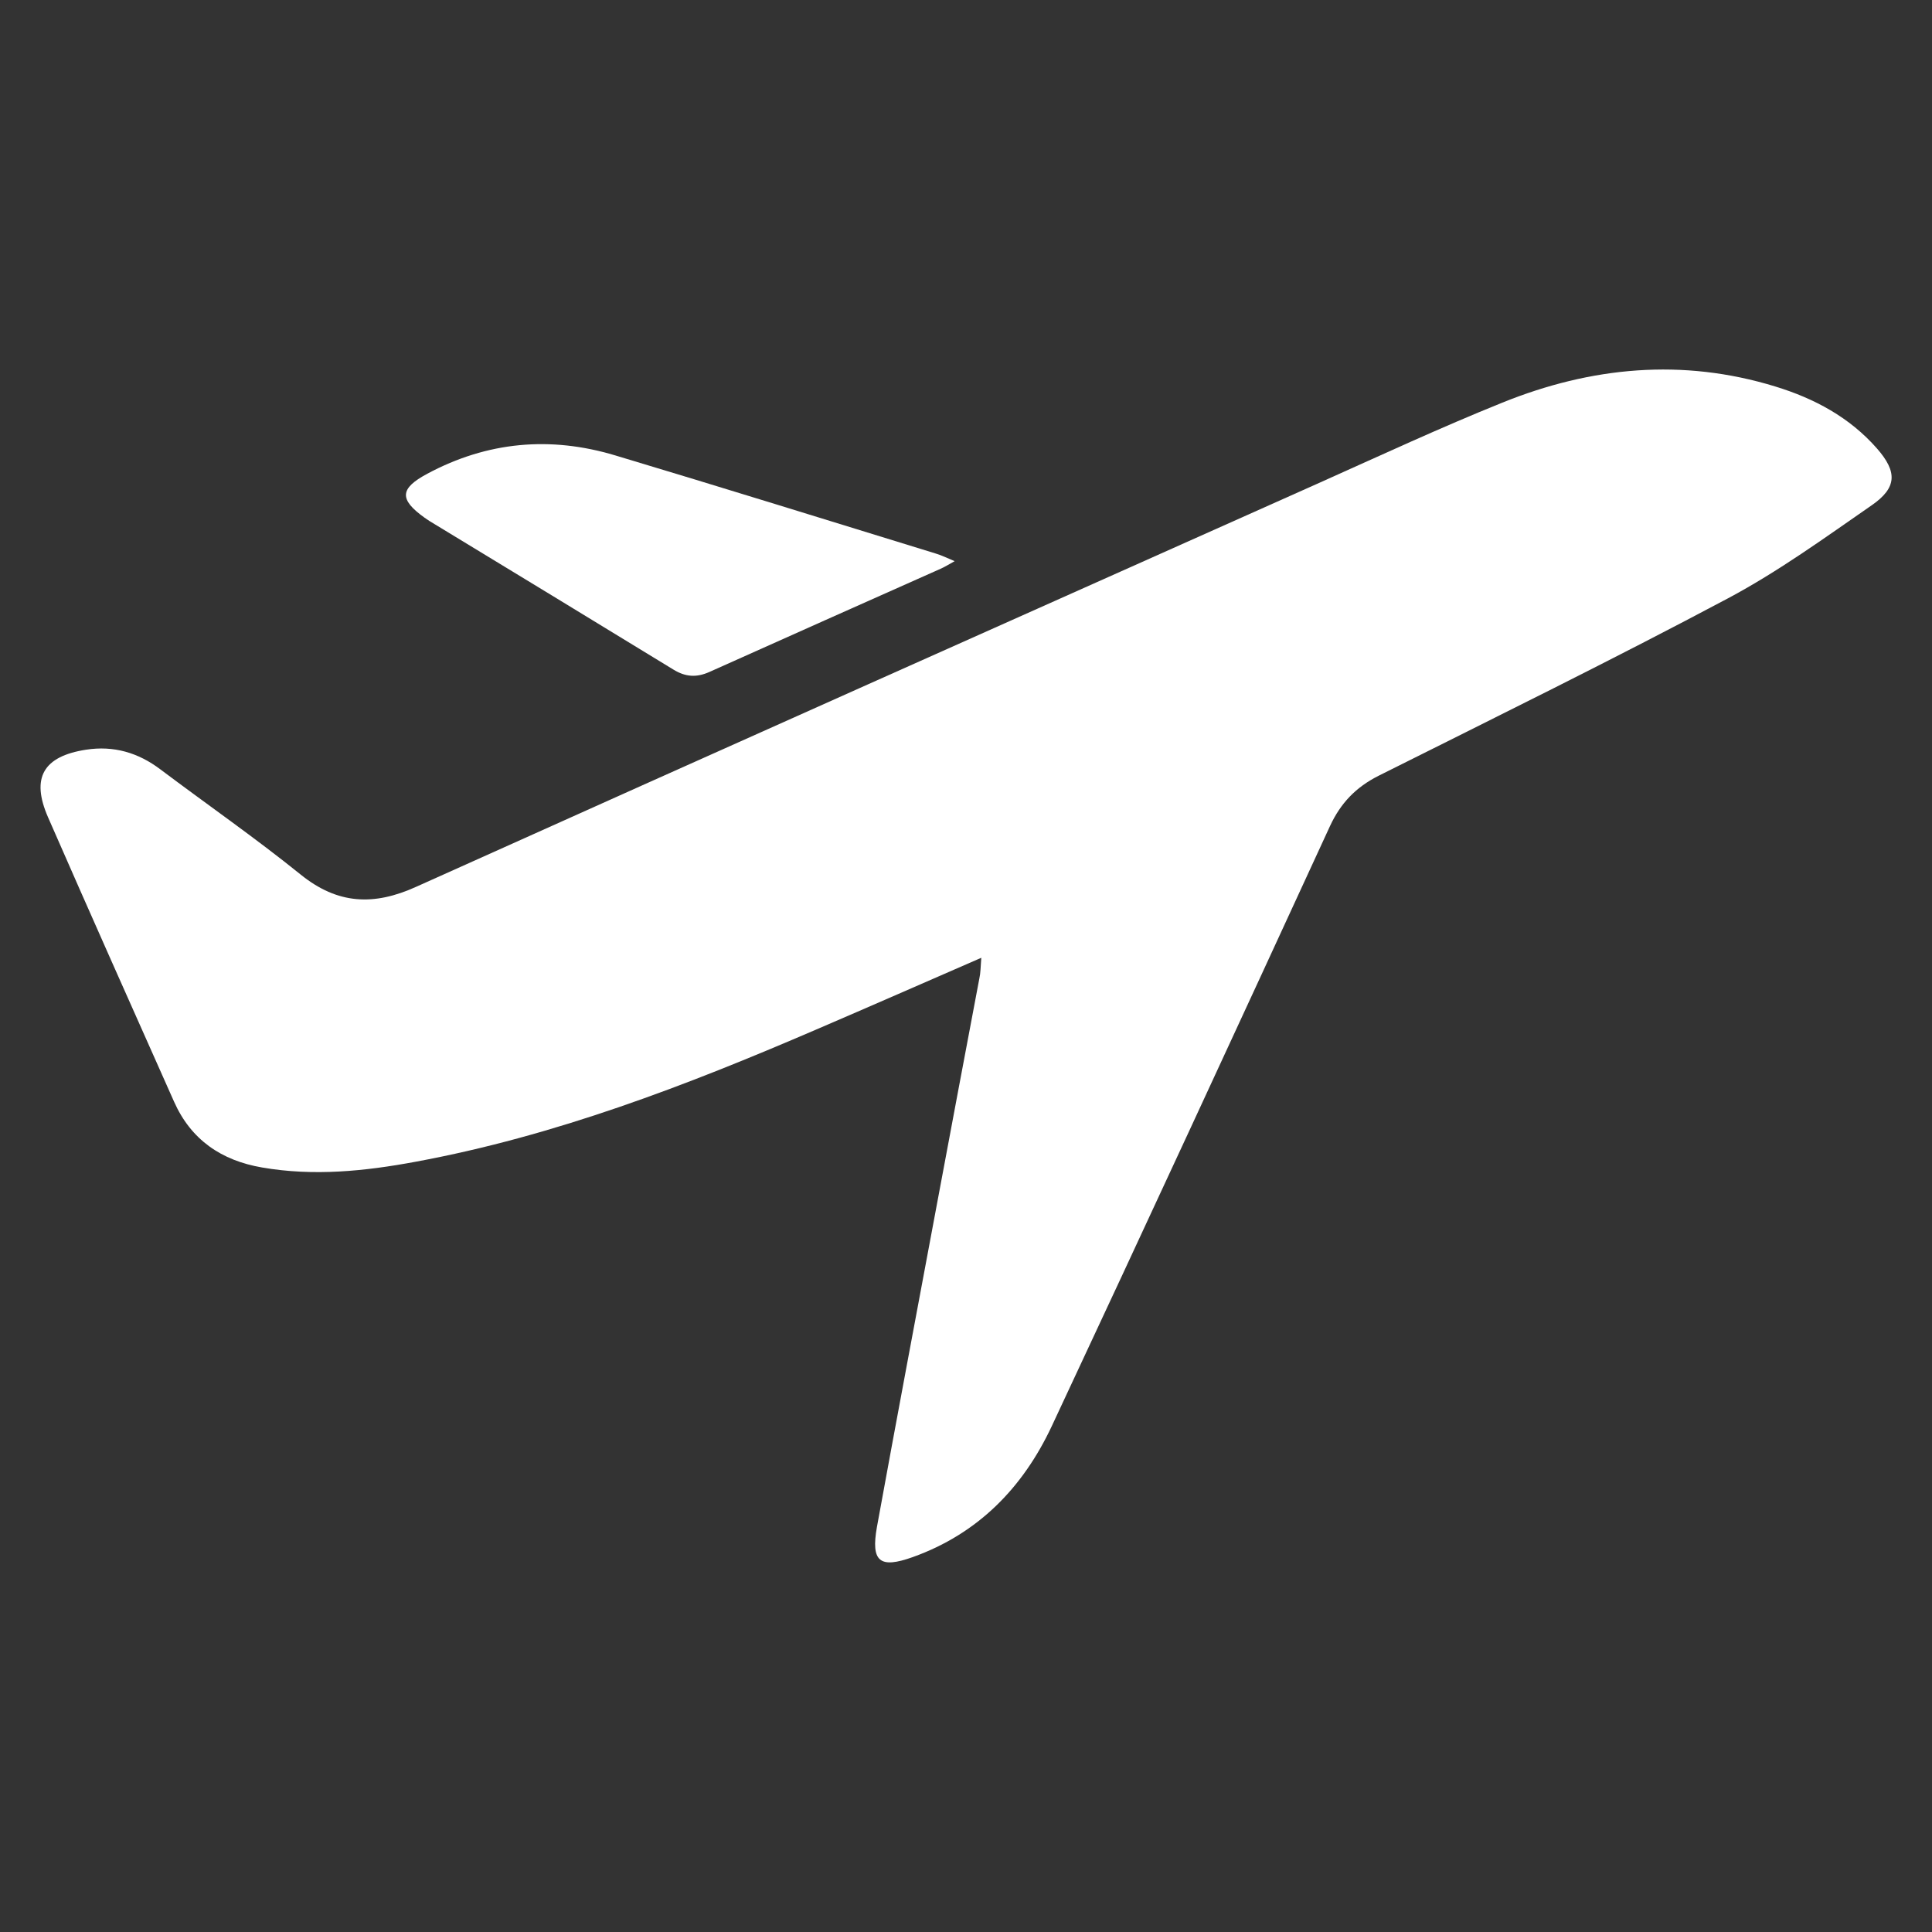
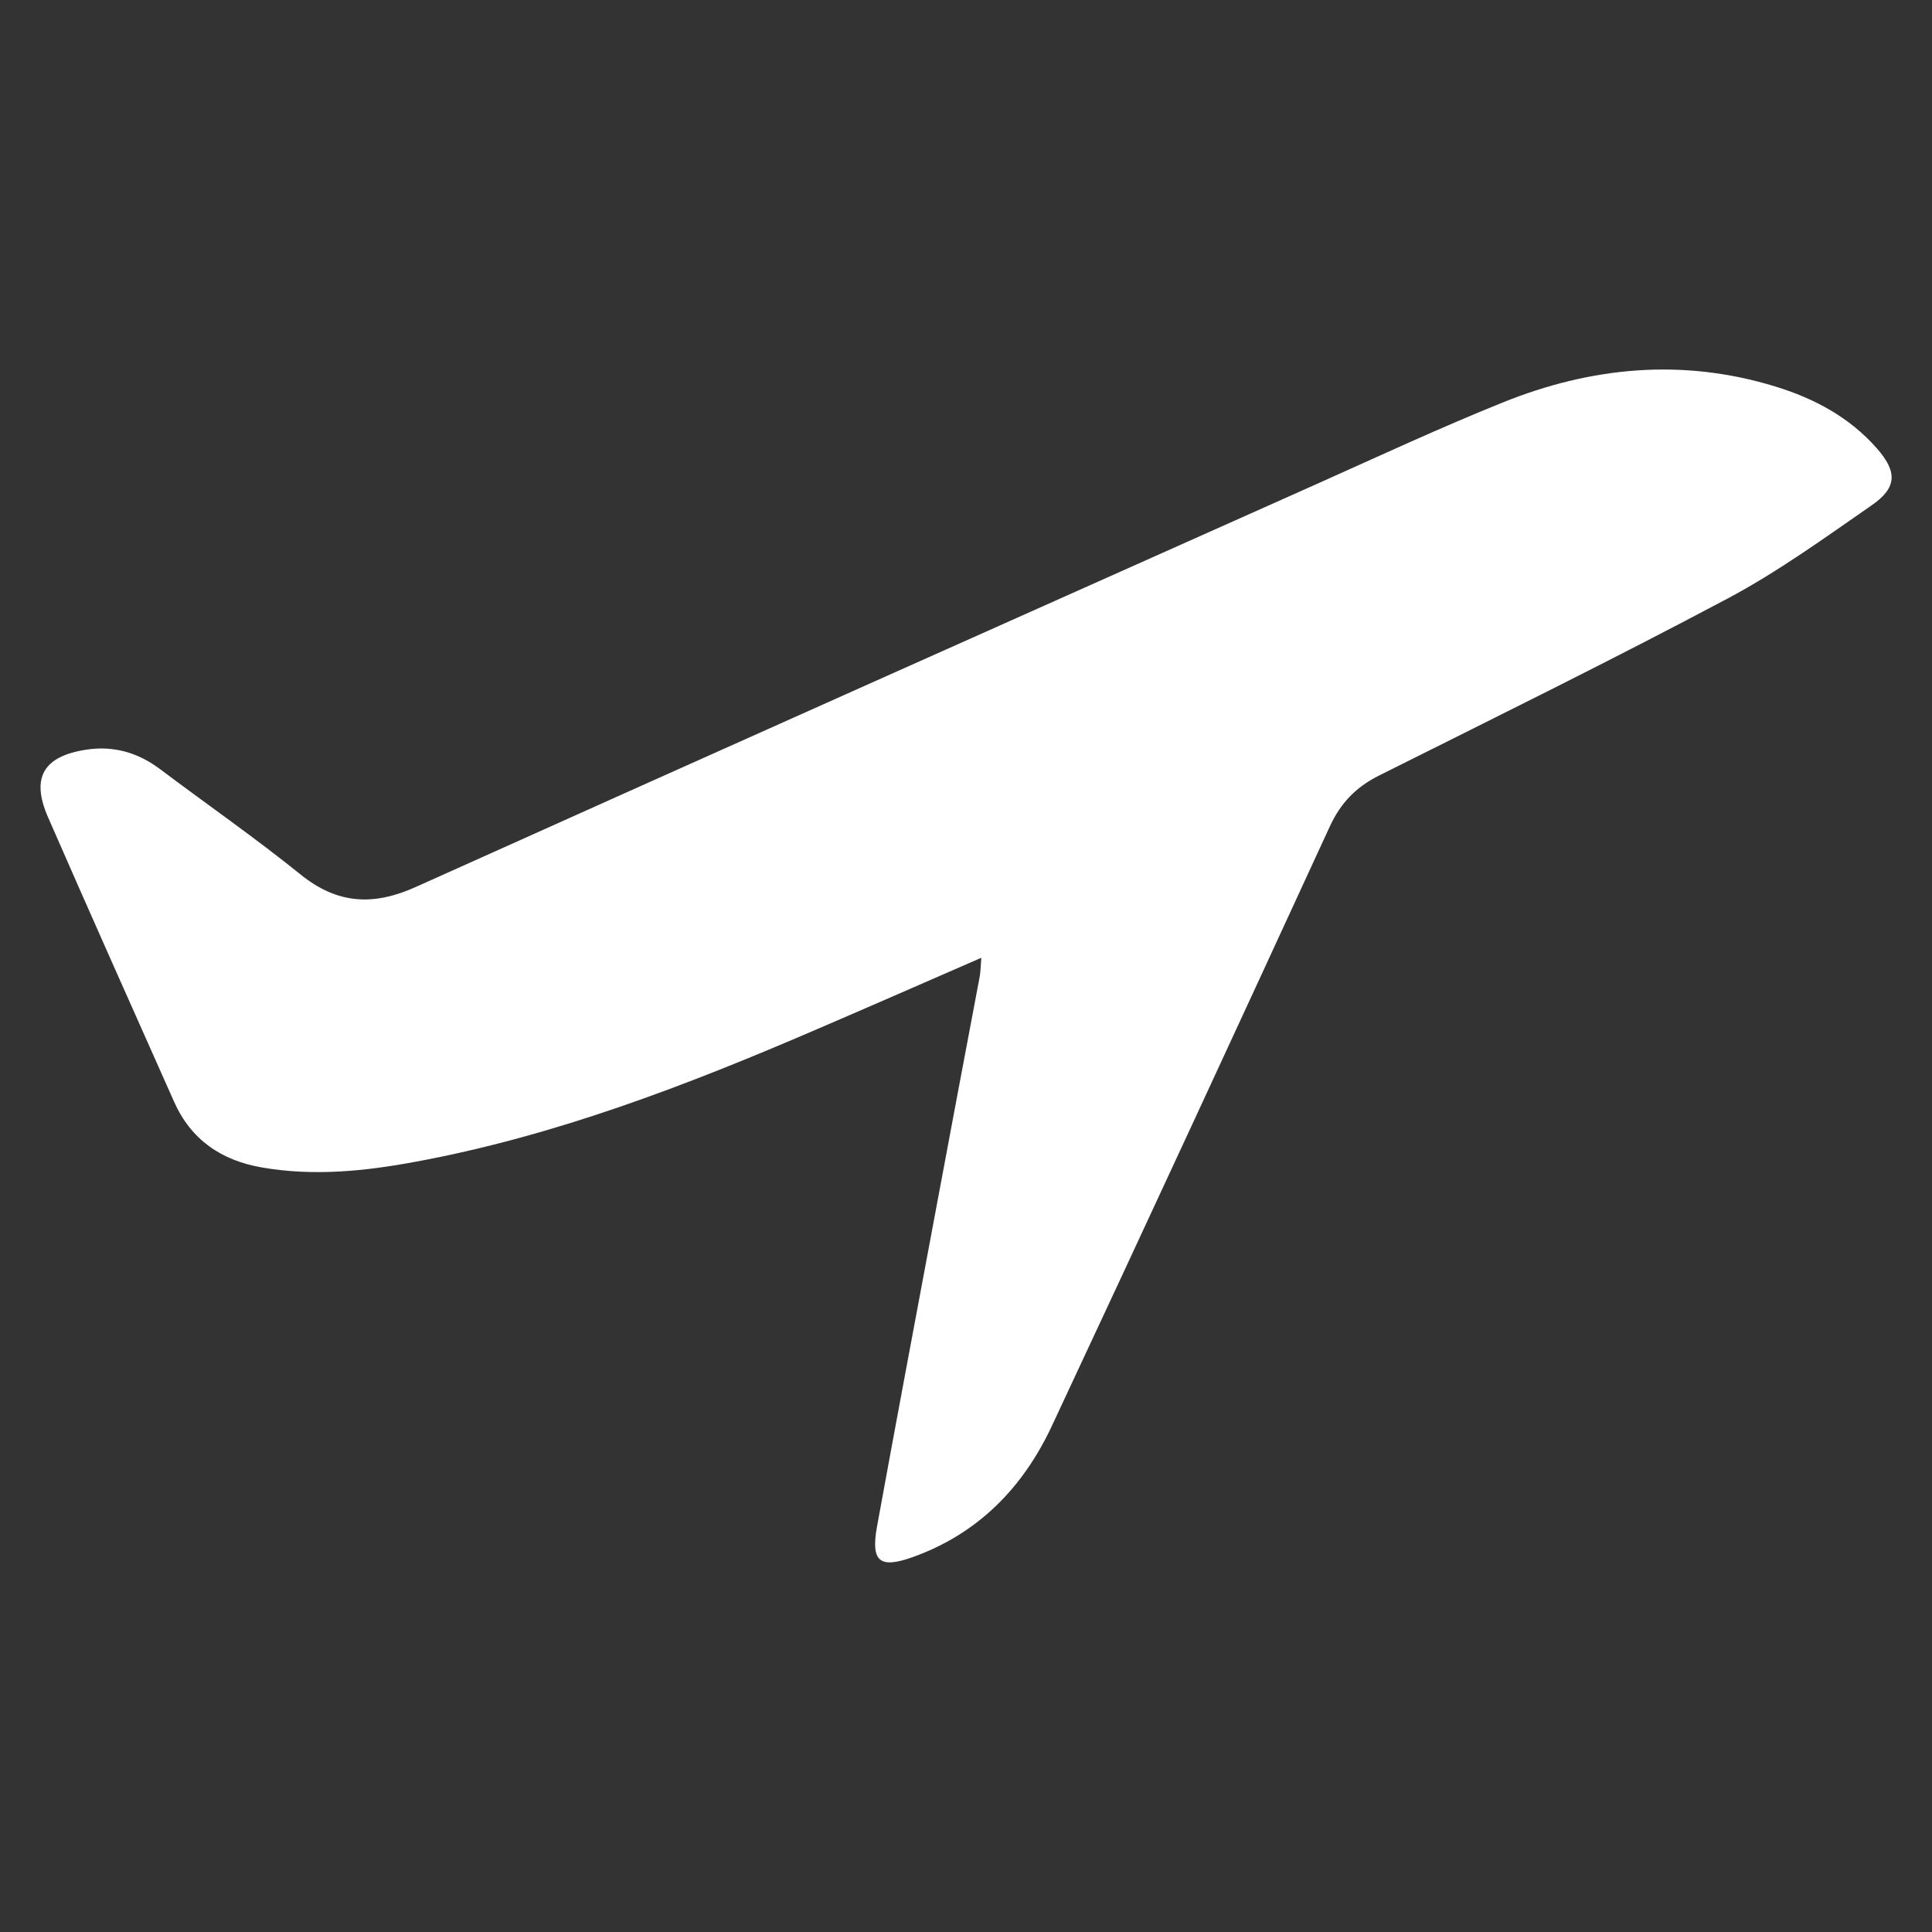
<svg xmlns="http://www.w3.org/2000/svg" width="24" height="24" viewBox="0 0 24 24" fill="none">
  <rect x="0" y="0" width="24" height="24" fill="#333333" stroke="none" />
  <path d="M12.19 11.898C11.476 12.209 10.806 12.503 10.133 12.792C8.526 13.484 6.896 14.111 5.166 14.431C4.533 14.549 3.898 14.614 3.256 14.503C2.752 14.417 2.373 14.16 2.162 13.685C1.638 12.509 1.113 11.333 0.597 10.153C0.382 9.661 0.538 9.395 1.069 9.313C1.411 9.26 1.717 9.349 1.993 9.558C2.574 9.995 3.171 10.409 3.736 10.865C4.196 11.236 4.645 11.254 5.17 11.016C8.906 9.336 12.649 7.668 16.389 5.998C17.144 5.66 17.895 5.311 18.662 5.002C19.765 4.556 20.899 4.447 22.053 4.801C22.539 4.95 22.977 5.184 23.317 5.572C23.57 5.861 23.567 6.058 23.252 6.276C22.669 6.68 22.09 7.1 21.465 7.433C20.032 8.195 18.576 8.911 17.123 9.638C16.844 9.779 16.654 9.976 16.522 10.261C15.376 12.749 14.227 15.235 13.065 17.717C12.707 18.48 12.151 19.052 11.338 19.343C10.929 19.489 10.816 19.402 10.894 18.966C11.14 17.615 11.395 16.265 11.647 14.915C11.818 13.994 11.993 13.074 12.166 12.154C12.181 12.088 12.181 12.018 12.19 11.898Z" fill="white" />
-   <path d="M11.859 6.971C11.786 7.012 11.74 7.04 11.692 7.062C10.732 7.49 9.77 7.917 8.811 8.348C8.651 8.419 8.516 8.409 8.369 8.32C7.359 7.702 6.345 7.086 5.333 6.471C5.313 6.457 5.294 6.444 5.274 6.431C4.956 6.203 4.965 6.069 5.308 5.885C6.054 5.485 6.837 5.415 7.642 5.657C8.97 6.055 10.294 6.467 11.62 6.875C11.693 6.896 11.763 6.931 11.859 6.971Z" fill="white" />
</svg>